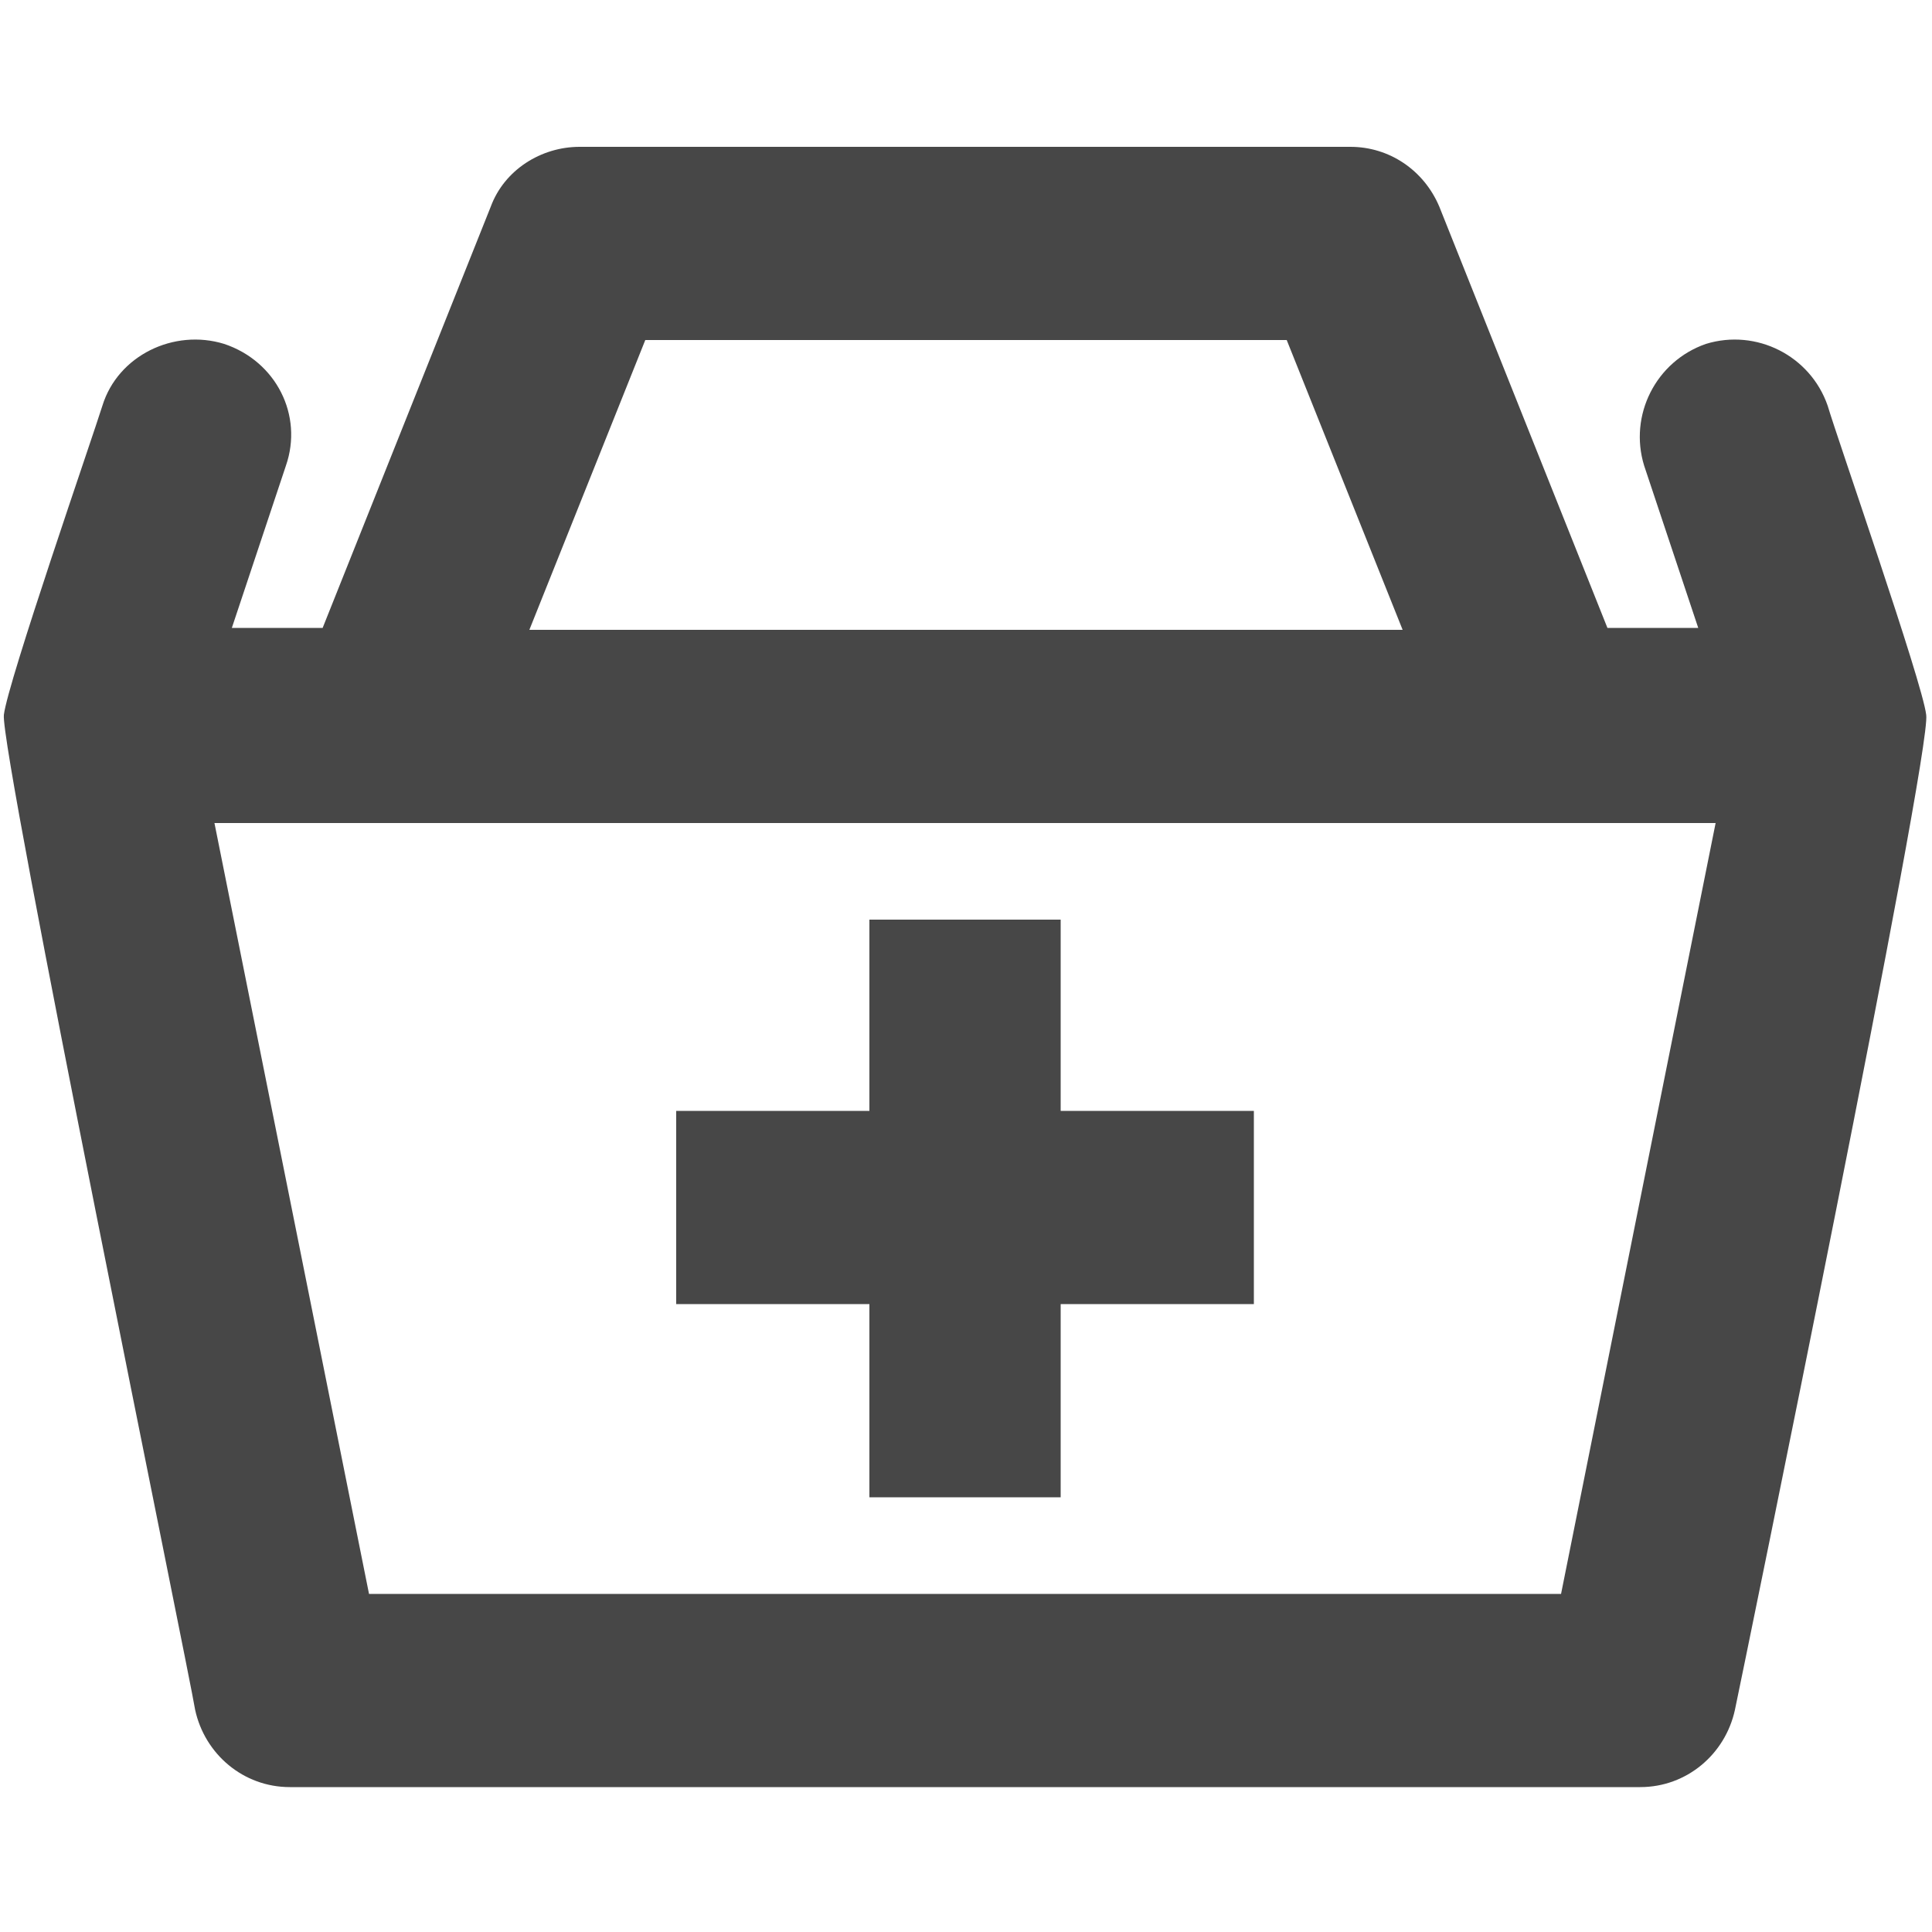
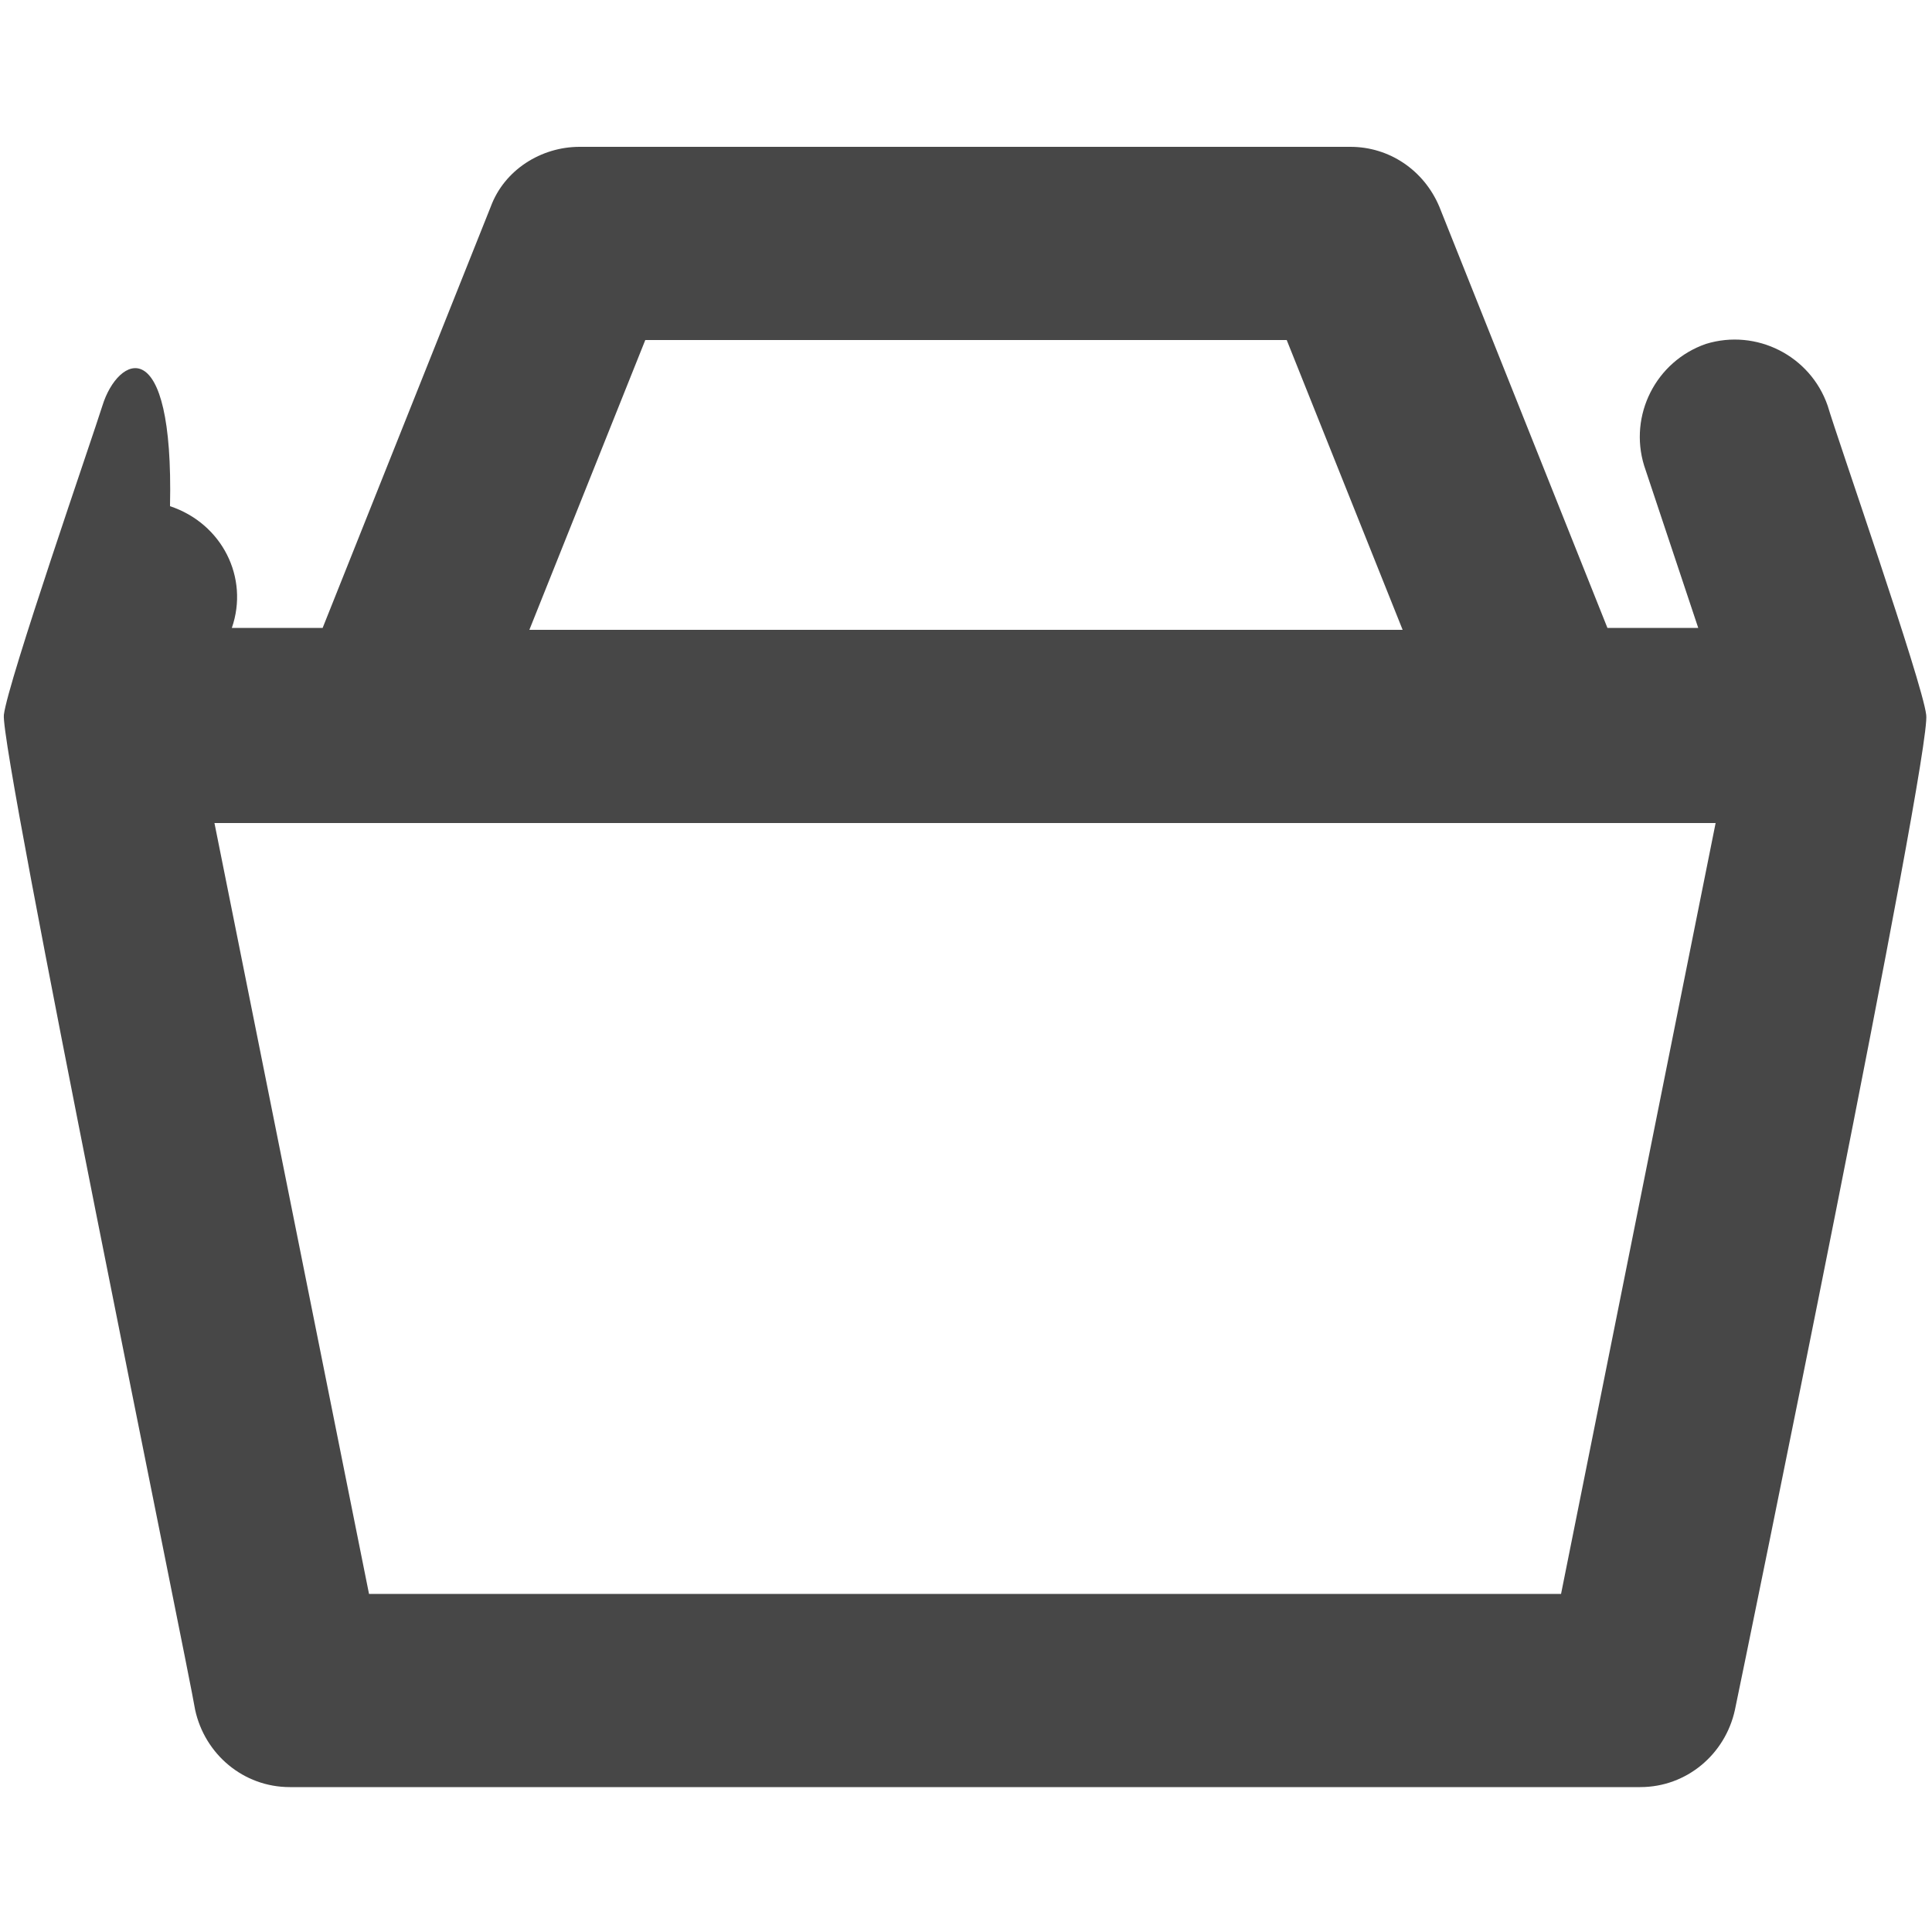
<svg xmlns="http://www.w3.org/2000/svg" version="1.1" id="Capa_1" x="0px" y="0px" viewBox="0 0 100 100" style="enable-background:new 0 0 100 100;" xml:space="preserve">
  <style type="text/css">
	.st0{fill:#474747;}
</style>
  <g>
-     <path class="st0" d="M99.7,37c-0.2-1.7-4.6-14.3-5.1-16c-0.9-2.6-3.7-4-6.3-3.2c-2.6,0.9-4,3.7-3.2,6.3l2.8,8.4h-4.7l-8.7-21.8   c-0.8-1.9-2.6-3.1-4.6-3.1H30c-2,0-3.9,1.2-4.6,3.1l-8.7,21.8h-4.7l2.8-8.4c0.9-2.6-0.5-5.4-3.2-6.3C9,17,6.1,18.4,5.3,21   c-0.5,1.6-4.9,14.3-5.1,16c-0.2,1.9,9.6,49.6,9.9,51.5c0.5,2.3,2.5,4,4.9,4h69.9c2.4,0,4.4-1.7,4.9-4C90.2,86.6,100,38.9,99.7,37z    M33.4,17.6h33.2l6,15H27.4L33.4,17.6z M80.8,82.5H19.1l-8-39.9h77.7L80.8,82.5z" />
-     <polygon class="st0" points="54.9,47.6 45,47.6 45,57.5 35,57.5 35,67.5 45,67.5 45,77.5 54.9,77.5 54.9,67.5 64.9,67.5 64.9,57.5    54.9,57.5  " />
+     <path class="st0" d="M99.7,37c-0.2-1.7-4.6-14.3-5.1-16c-0.9-2.6-3.7-4-6.3-3.2c-2.6,0.9-4,3.7-3.2,6.3l2.8,8.4h-4.7l-8.7-21.8   c-0.8-1.9-2.6-3.1-4.6-3.1H30c-2,0-3.9,1.2-4.6,3.1l-8.7,21.8h-4.7c0.9-2.6-0.5-5.4-3.2-6.3C9,17,6.1,18.4,5.3,21   c-0.5,1.6-4.9,14.3-5.1,16c-0.2,1.9,9.6,49.6,9.9,51.5c0.5,2.3,2.5,4,4.9,4h69.9c2.4,0,4.4-1.7,4.9-4C90.2,86.6,100,38.9,99.7,37z    M33.4,17.6h33.2l6,15H27.4L33.4,17.6z M80.8,82.5H19.1l-8-39.9h77.7L80.8,82.5z" />
  </g>
</svg>